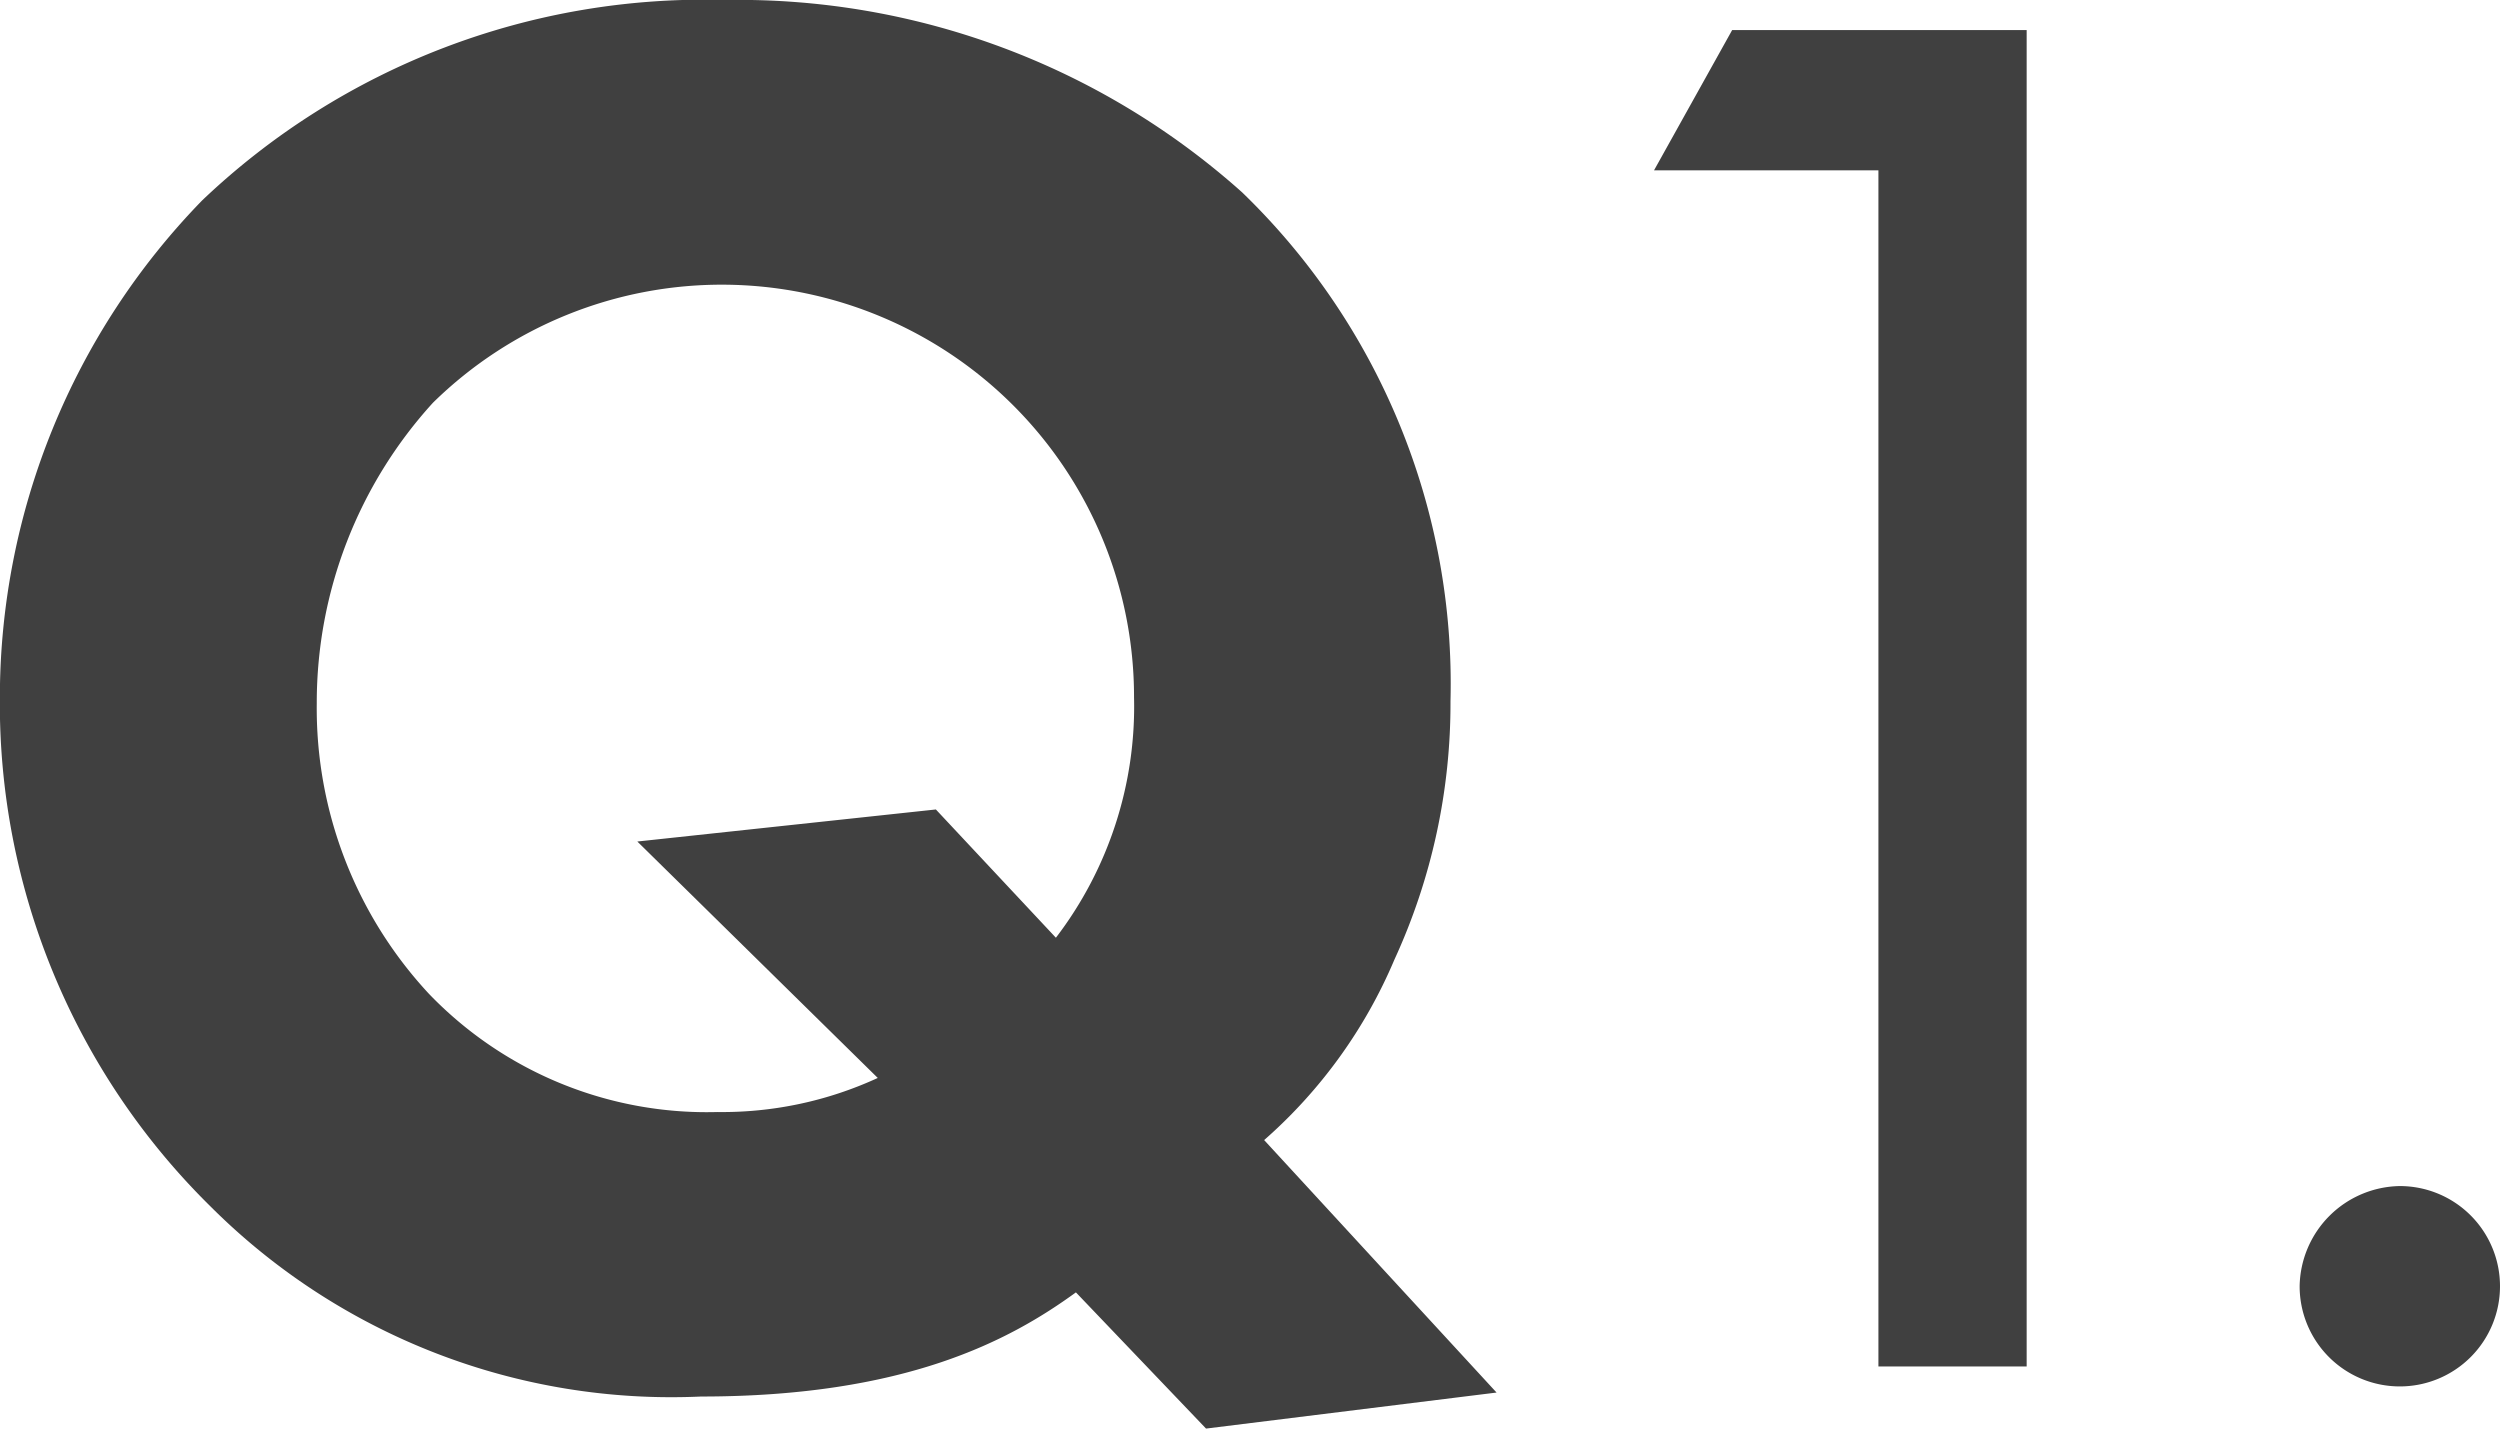
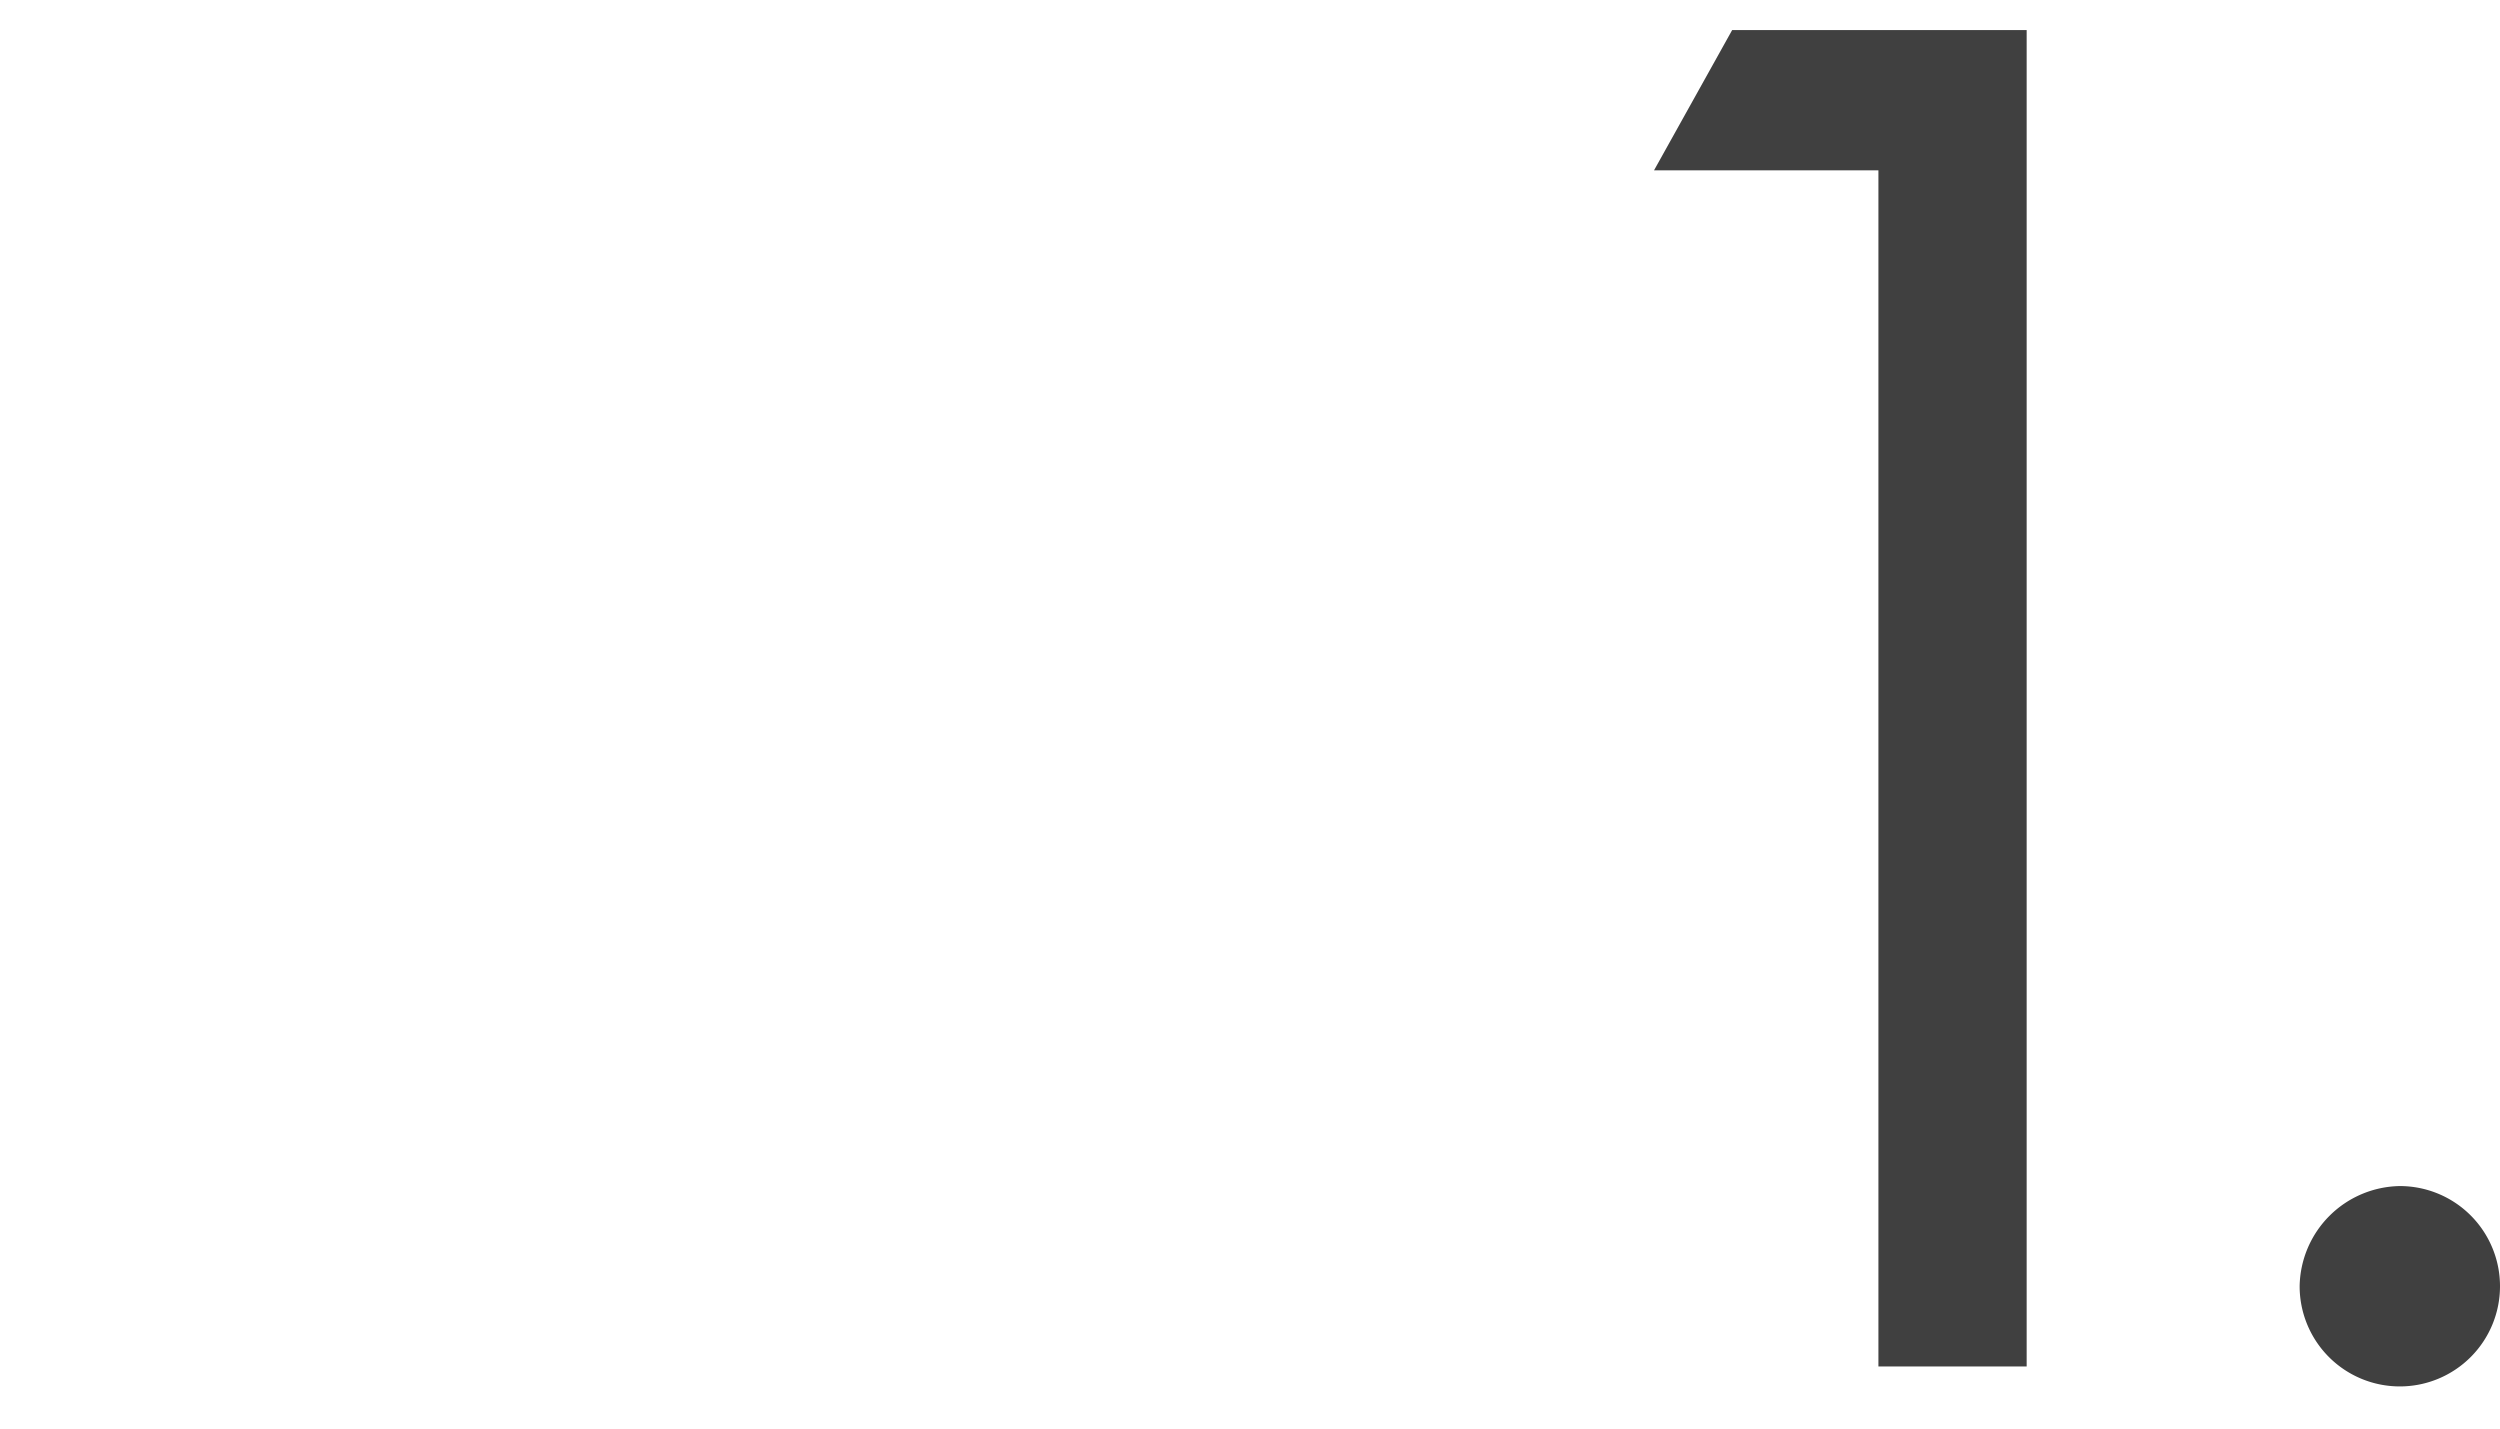
<svg xmlns="http://www.w3.org/2000/svg" width="56.698" height="32.399" viewBox="0 0 56.698 32.399">
  <g id="グループ_578" data-name="グループ 578" transform="translate(-468.462 -3164.601)" style="mix-blend-mode: multiply;isolation: isolate">
-     <path id="パス_2074" data-name="パス 2074" d="M492.863,3193.911c-1.5,1.09-3.862,2.362-8.5,2.362a14.785,14.785,0,0,1-11.133-4.317,16,16,0,0,1-4.771-11.542,16.179,16.179,0,0,1,4.589-11.269,16.507,16.507,0,0,1,11.86-4.544,17.138,17.138,0,0,1,11.724,4.362,15.5,15.5,0,0,1,4.726,11.542,13.9,13.9,0,0,1-1.273,5.862,11.3,11.3,0,0,1-2.953,4.09l5.271,5.726-6.589.817Zm-.454-8.043a8.63,8.63,0,0,0,1.772-5.454,9.35,9.35,0,0,0-15.9-6.679,10.1,10.1,0,0,0-2.635,6.816,9.508,9.508,0,0,0,2.544,6.589,8.74,8.74,0,0,0,6.544,2.681,8.433,8.433,0,0,0,3.635-.773l-5.453-5.362,6.771-.727Z" fill="#404040" />
    <path id="パス_2075" data-name="パス 2075" d="M511.063,3168.464h-5.089l1.772-3.181h6.679v30.309h-3.362Z" fill="#404040" />
    <path id="パス_2076" data-name="パス 2076" d="M522.888,3191.5a2.272,2.272,0,1,1-2.272,2.272A2.309,2.309,0,0,1,522.888,3191.5Z" fill="#404040" />
  </g>
</svg>